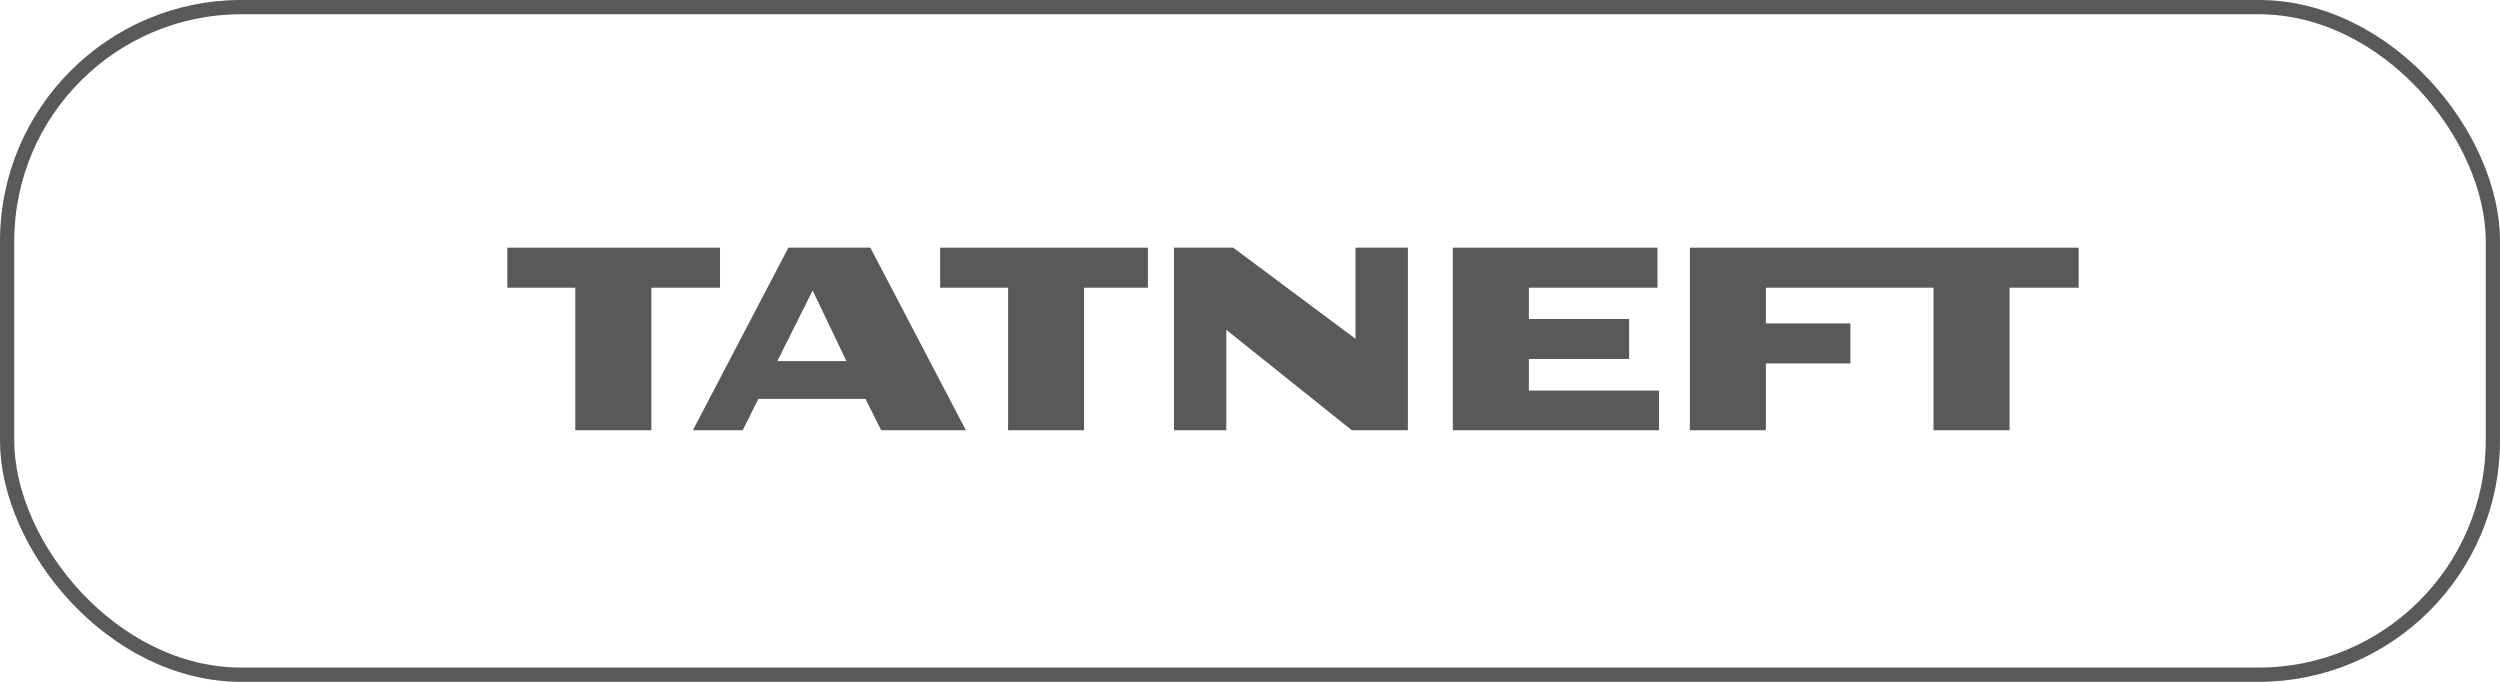
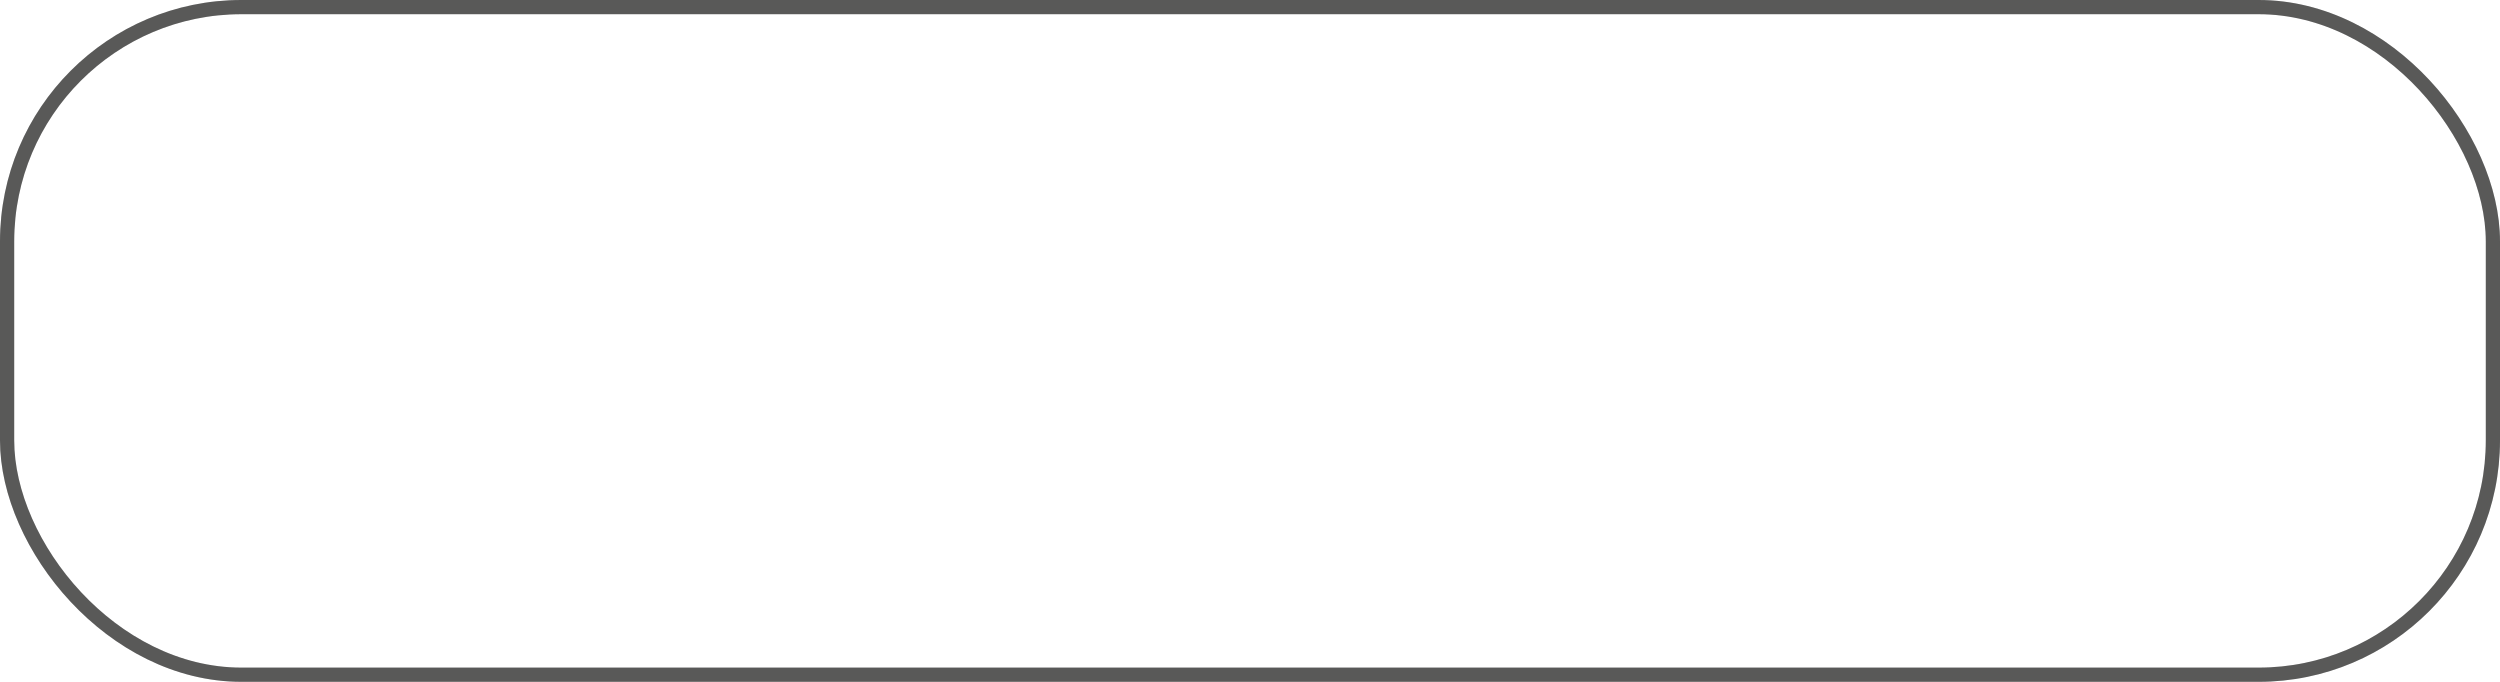
<svg xmlns="http://www.w3.org/2000/svg" width="176" height="48" viewBox="0 0 176 48" fill="none">
  <g clip-path="url(#clip0_711_510)">
    <mask id="mask0_711_510" style="mask-type:alpha" maskUnits="userSpaceOnUse" x="29" y="11" width="118" height="27">
      <path d="M147 11H29V38H147V11Z" fill="#D9D9D9" />
    </mask>
    <g mask="url(#mask0_711_510)">
      <path d="M118.969 17.438V30.287H124.315V25.583H130.264V22.77H124.315V20.251H136.121V30.287H141.471V20.251H146.333V17.438H118.969Z" fill="#6F6F6E" />
      <path d="M118.969 17.438V30.287H124.315V25.583H130.264V22.77H124.315V20.251H136.121V30.287H141.471V20.251H146.333V17.438H118.969Z" fill="black" fill-opacity="0.2" />
      <path d="M107.632 27.5V25.272H114.69V22.458H107.632V20.251H116.685V17.438H102.281V30.287H116.793V27.5H107.632Z" fill="#6F6F6E" />
-       <path d="M107.632 27.5V25.272H114.69V22.458H107.632V20.251H116.685V17.438H102.281V30.287H116.793V27.5H107.632Z" fill="black" fill-opacity="0.2" />
-       <path d="M80.812 17.438H66.188V20.251H70.971V30.287H76.317V20.251H80.812V17.438Z" fill="#6F6F6E" />
      <path d="M80.812 17.438H66.188V20.251H70.971V30.287H76.317V20.251H80.812V17.438Z" fill="black" fill-opacity="0.2" />
-       <path d="M50.689 17.438H35.719V20.251H40.503V30.287H45.854V20.251H50.689V17.438Z" fill="#6F6F6E" />
      <path d="M50.689 17.438H35.719V20.251H40.503V30.287H45.854V20.251H50.689V17.438Z" fill="black" fill-opacity="0.2" />
      <path d="M61.272 17.438H55.504L48.781 30.287H52.282L53.385 28.08H60.932L62.035 30.287H67.994L61.272 17.438ZM54.72 25.422L57.21 20.445L59.592 25.422H54.72Z" fill="#6F6F6E" />
-       <path d="M61.272 17.438H55.504L48.781 30.287H52.282L53.385 28.08H60.932L62.035 30.287H67.994L61.272 17.438ZM54.72 25.422L57.21 20.445L59.592 25.422H54.72Z" fill="black" fill-opacity="0.2" />
      <path d="M95.433 17.438V23.86L86.819 17.438H82.648V30.287H86.329V23.215L95.17 30.287H99.114V17.438H95.433Z" fill="#6F6F6E" />
      <path d="M95.433 17.438V23.86L86.819 17.438H82.648V30.287H86.329V23.215L95.17 30.287H99.114V17.438H95.433Z" fill="black" fill-opacity="0.2" />
    </g>
  </g>
  <rect x="0.5" y="0.5" width="175" height="47" rx="16.5" stroke="#6F6F6E" />
  <rect x="0.5" y="0.5" width="175" height="47" rx="16.5" stroke="black" stroke-opacity="0.2" />
  <defs>
    <clipPath id="clip0_711_510">
-       <rect width="118" height="27" fill="white" transform="translate(29 11)" />
-     </clipPath>
+       </clipPath>
  </defs>
</svg>